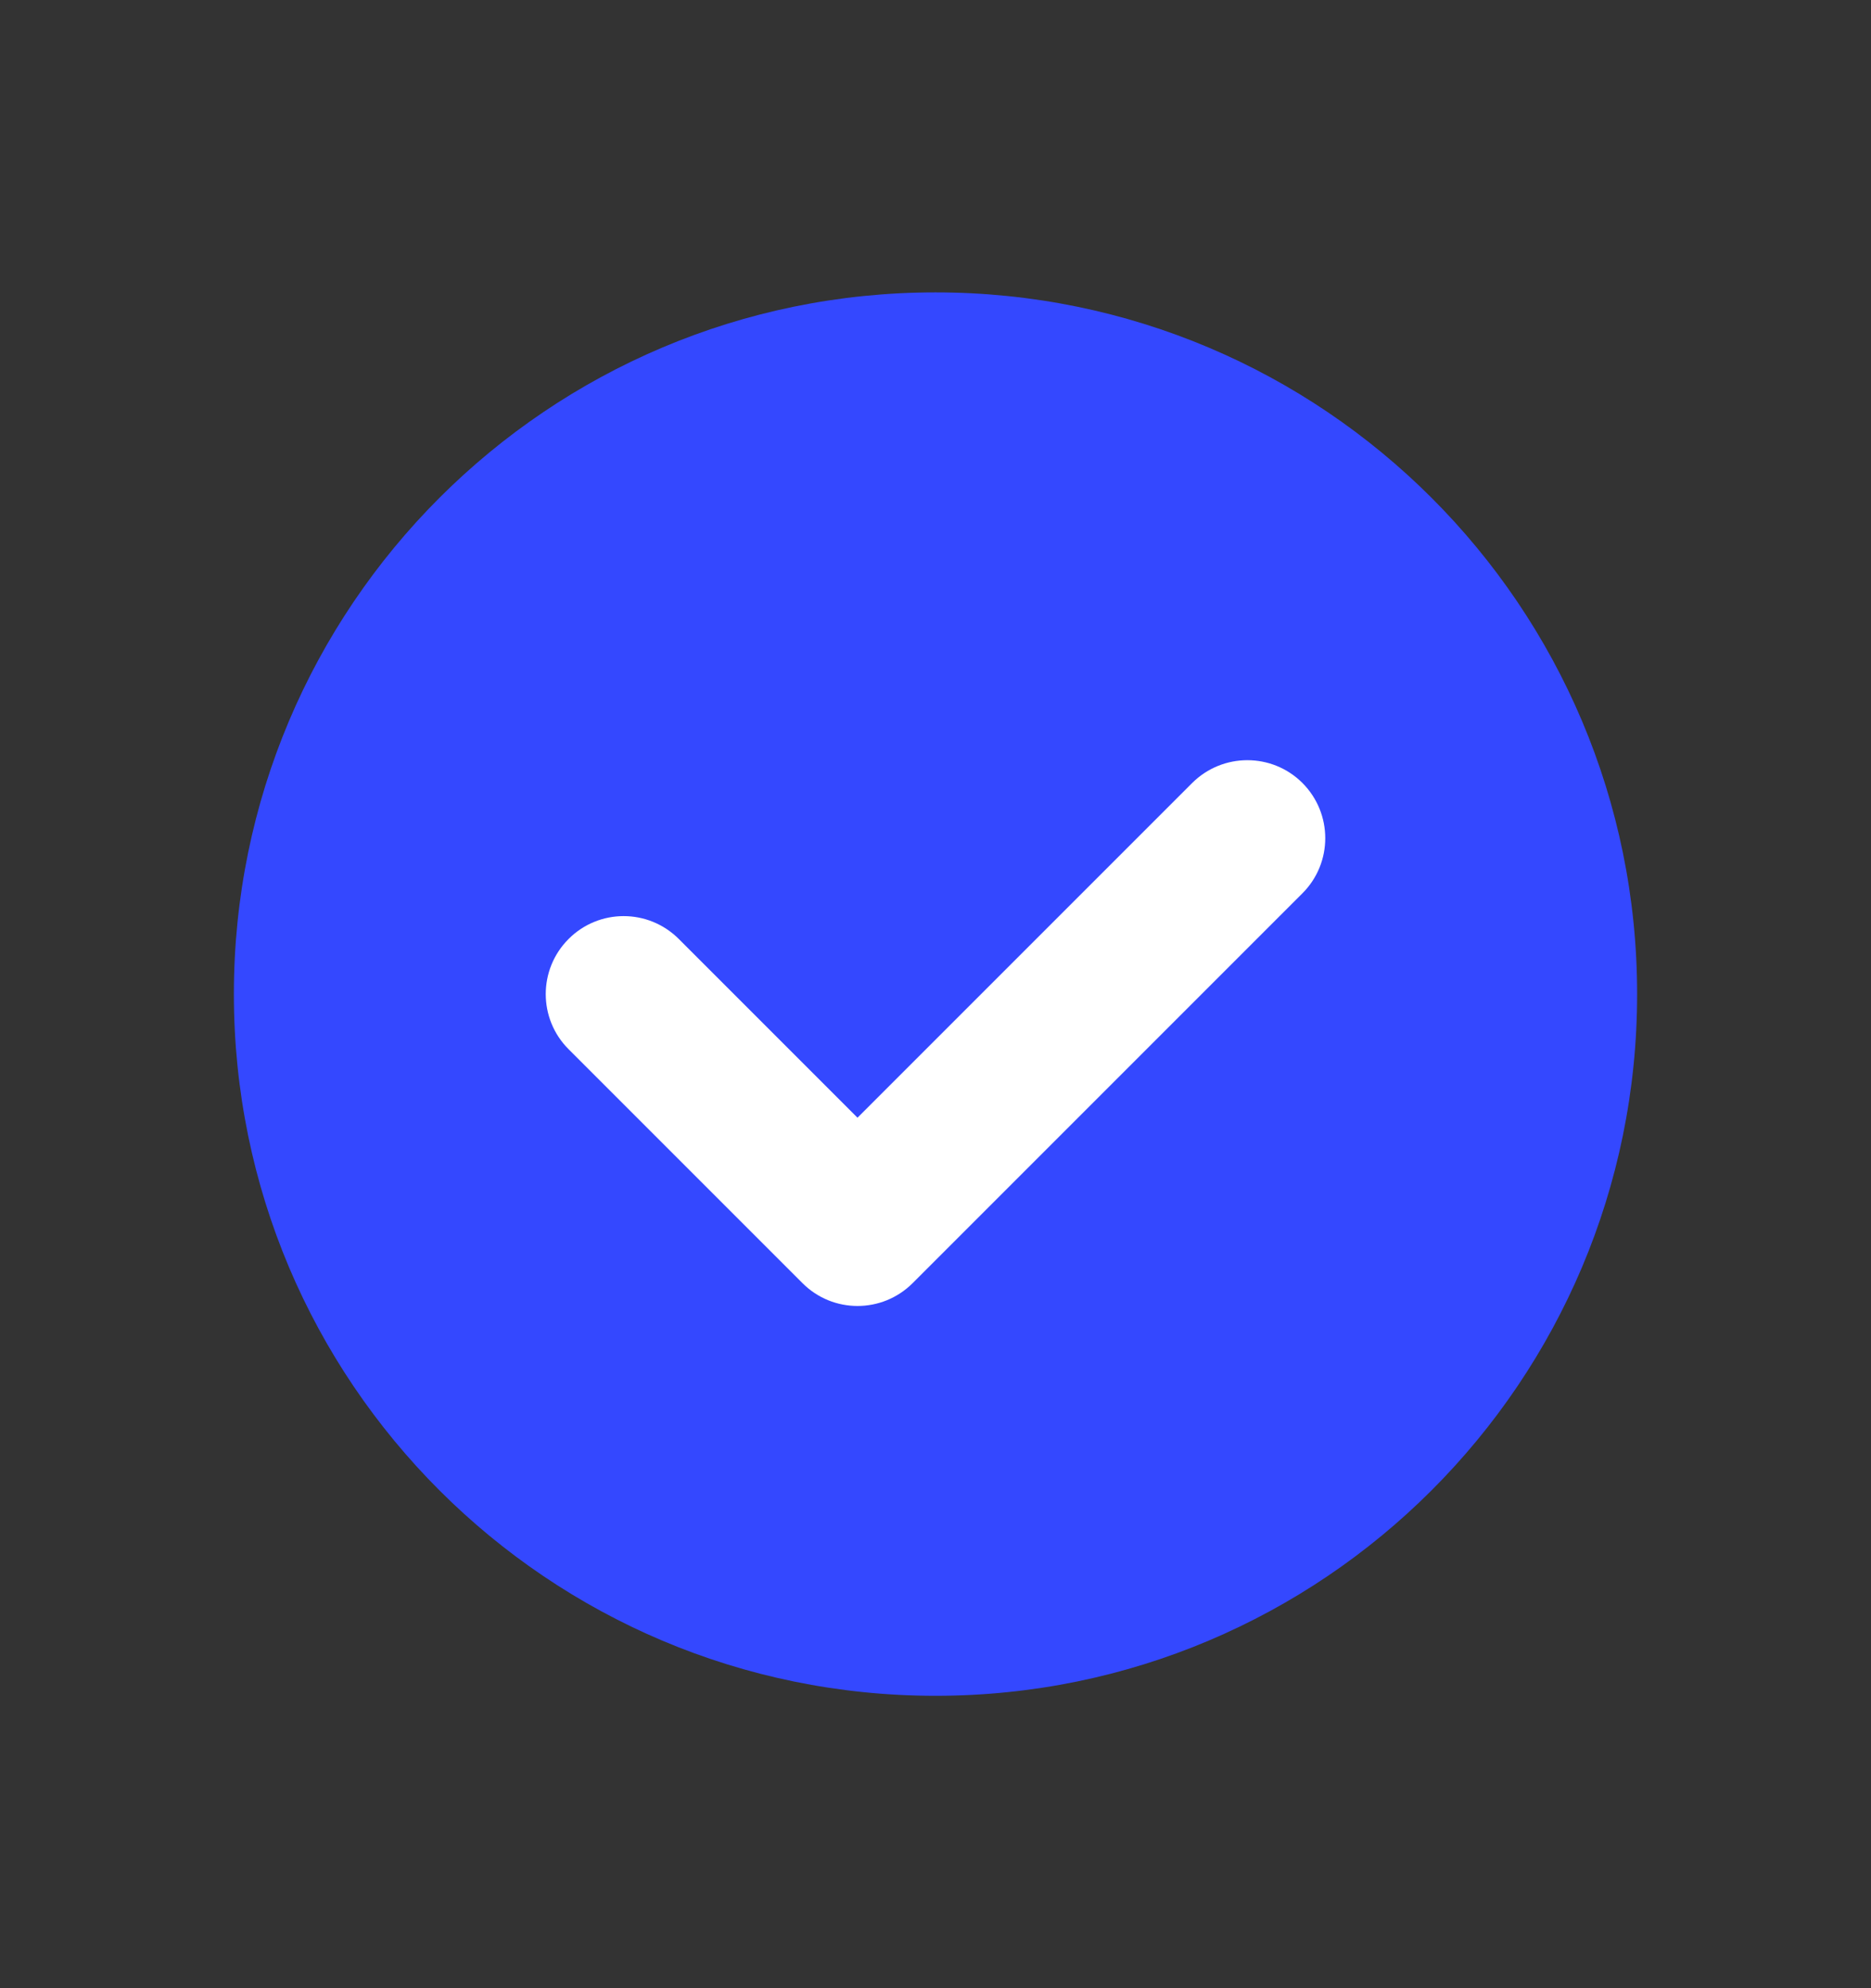
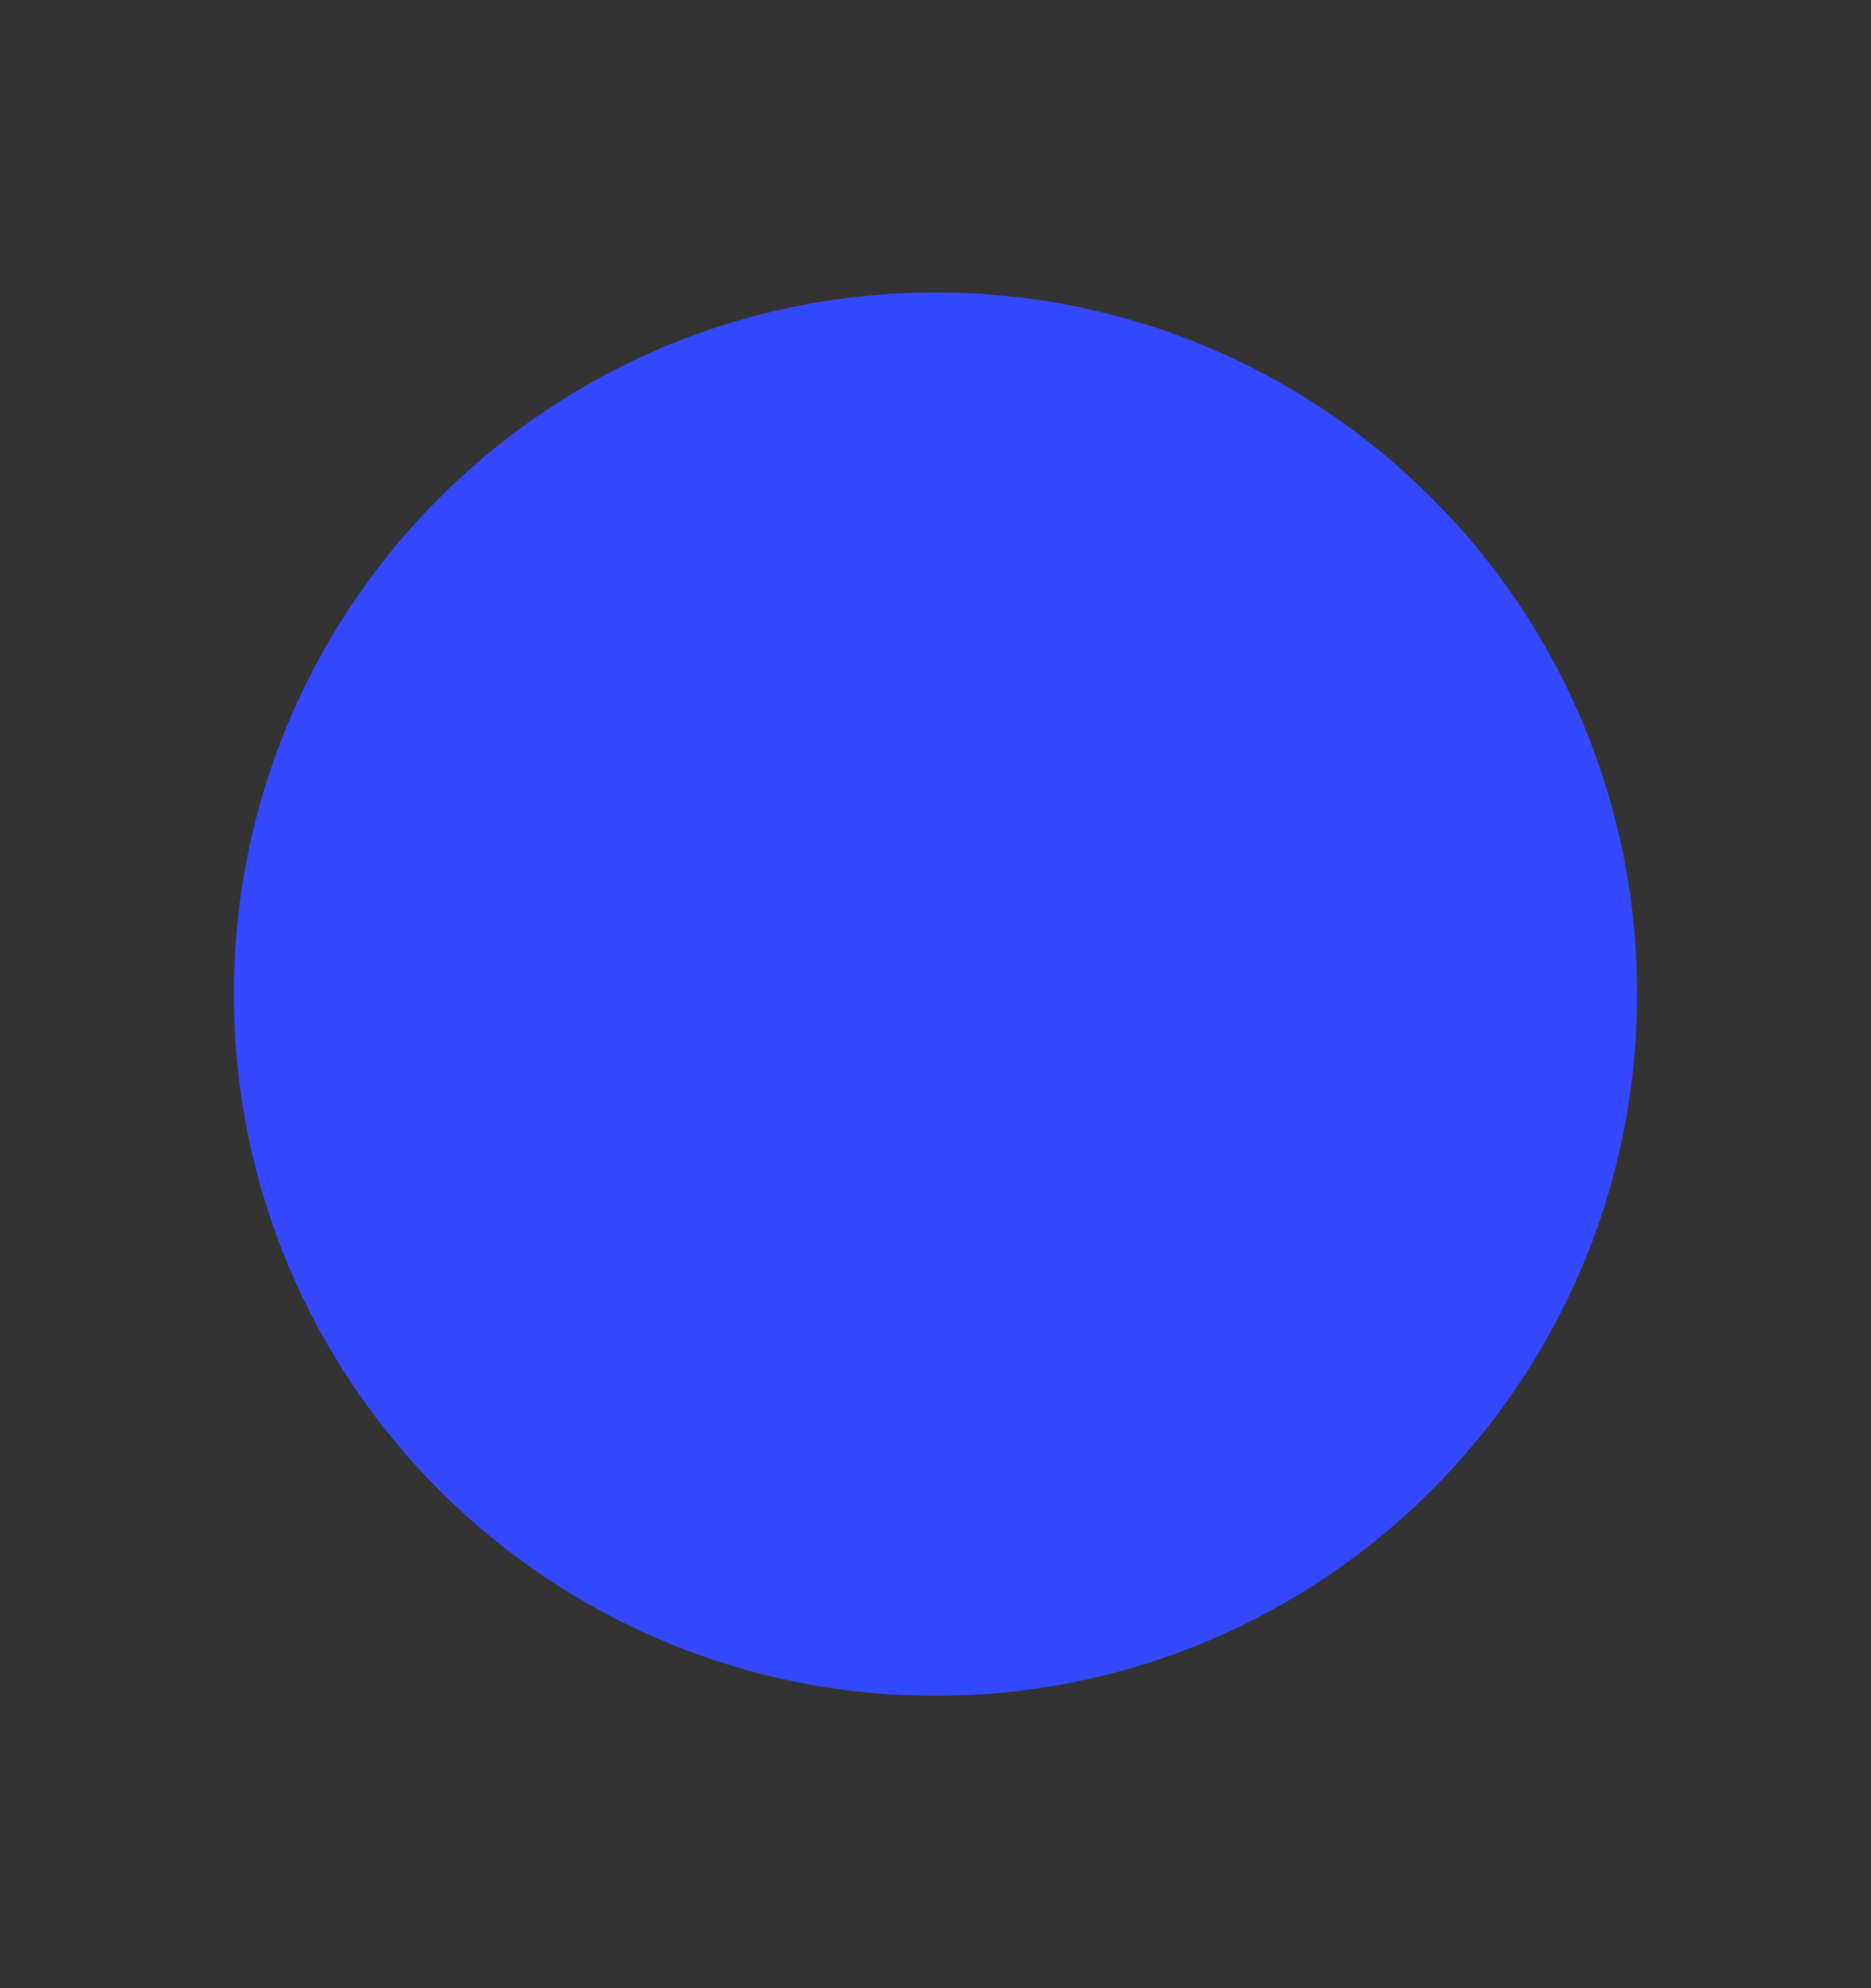
<svg xmlns="http://www.w3.org/2000/svg" width="16" height="17" viewBox="0 0 16 17" fill="none">
  <rect x="0" y="0" width="16" height="17" fill="#333333" stroke="none" />
  <path d="M14 8.5C14 11.814 11.314 14.5 8 14.5C4.686 14.5 2 11.814 2 8.5C2 5.186 4.686 2.5 8 2.5C11.314 2.5 14 5.186 14 8.5Z" fill="#3448FF" />
-   <path fill-rule="evenodd" clip-rule="evenodd" d="M11.138 6.695C11.398 6.956 11.398 7.378 11.138 7.638L7.805 10.971C7.544 11.232 7.122 11.232 6.862 10.971L4.862 8.971C4.602 8.711 4.602 8.289 4.862 8.029C5.122 7.768 5.544 7.768 5.805 8.029L7.333 9.557L10.195 6.695C10.456 6.435 10.878 6.435 11.138 6.695Z" fill="white" />
</svg>